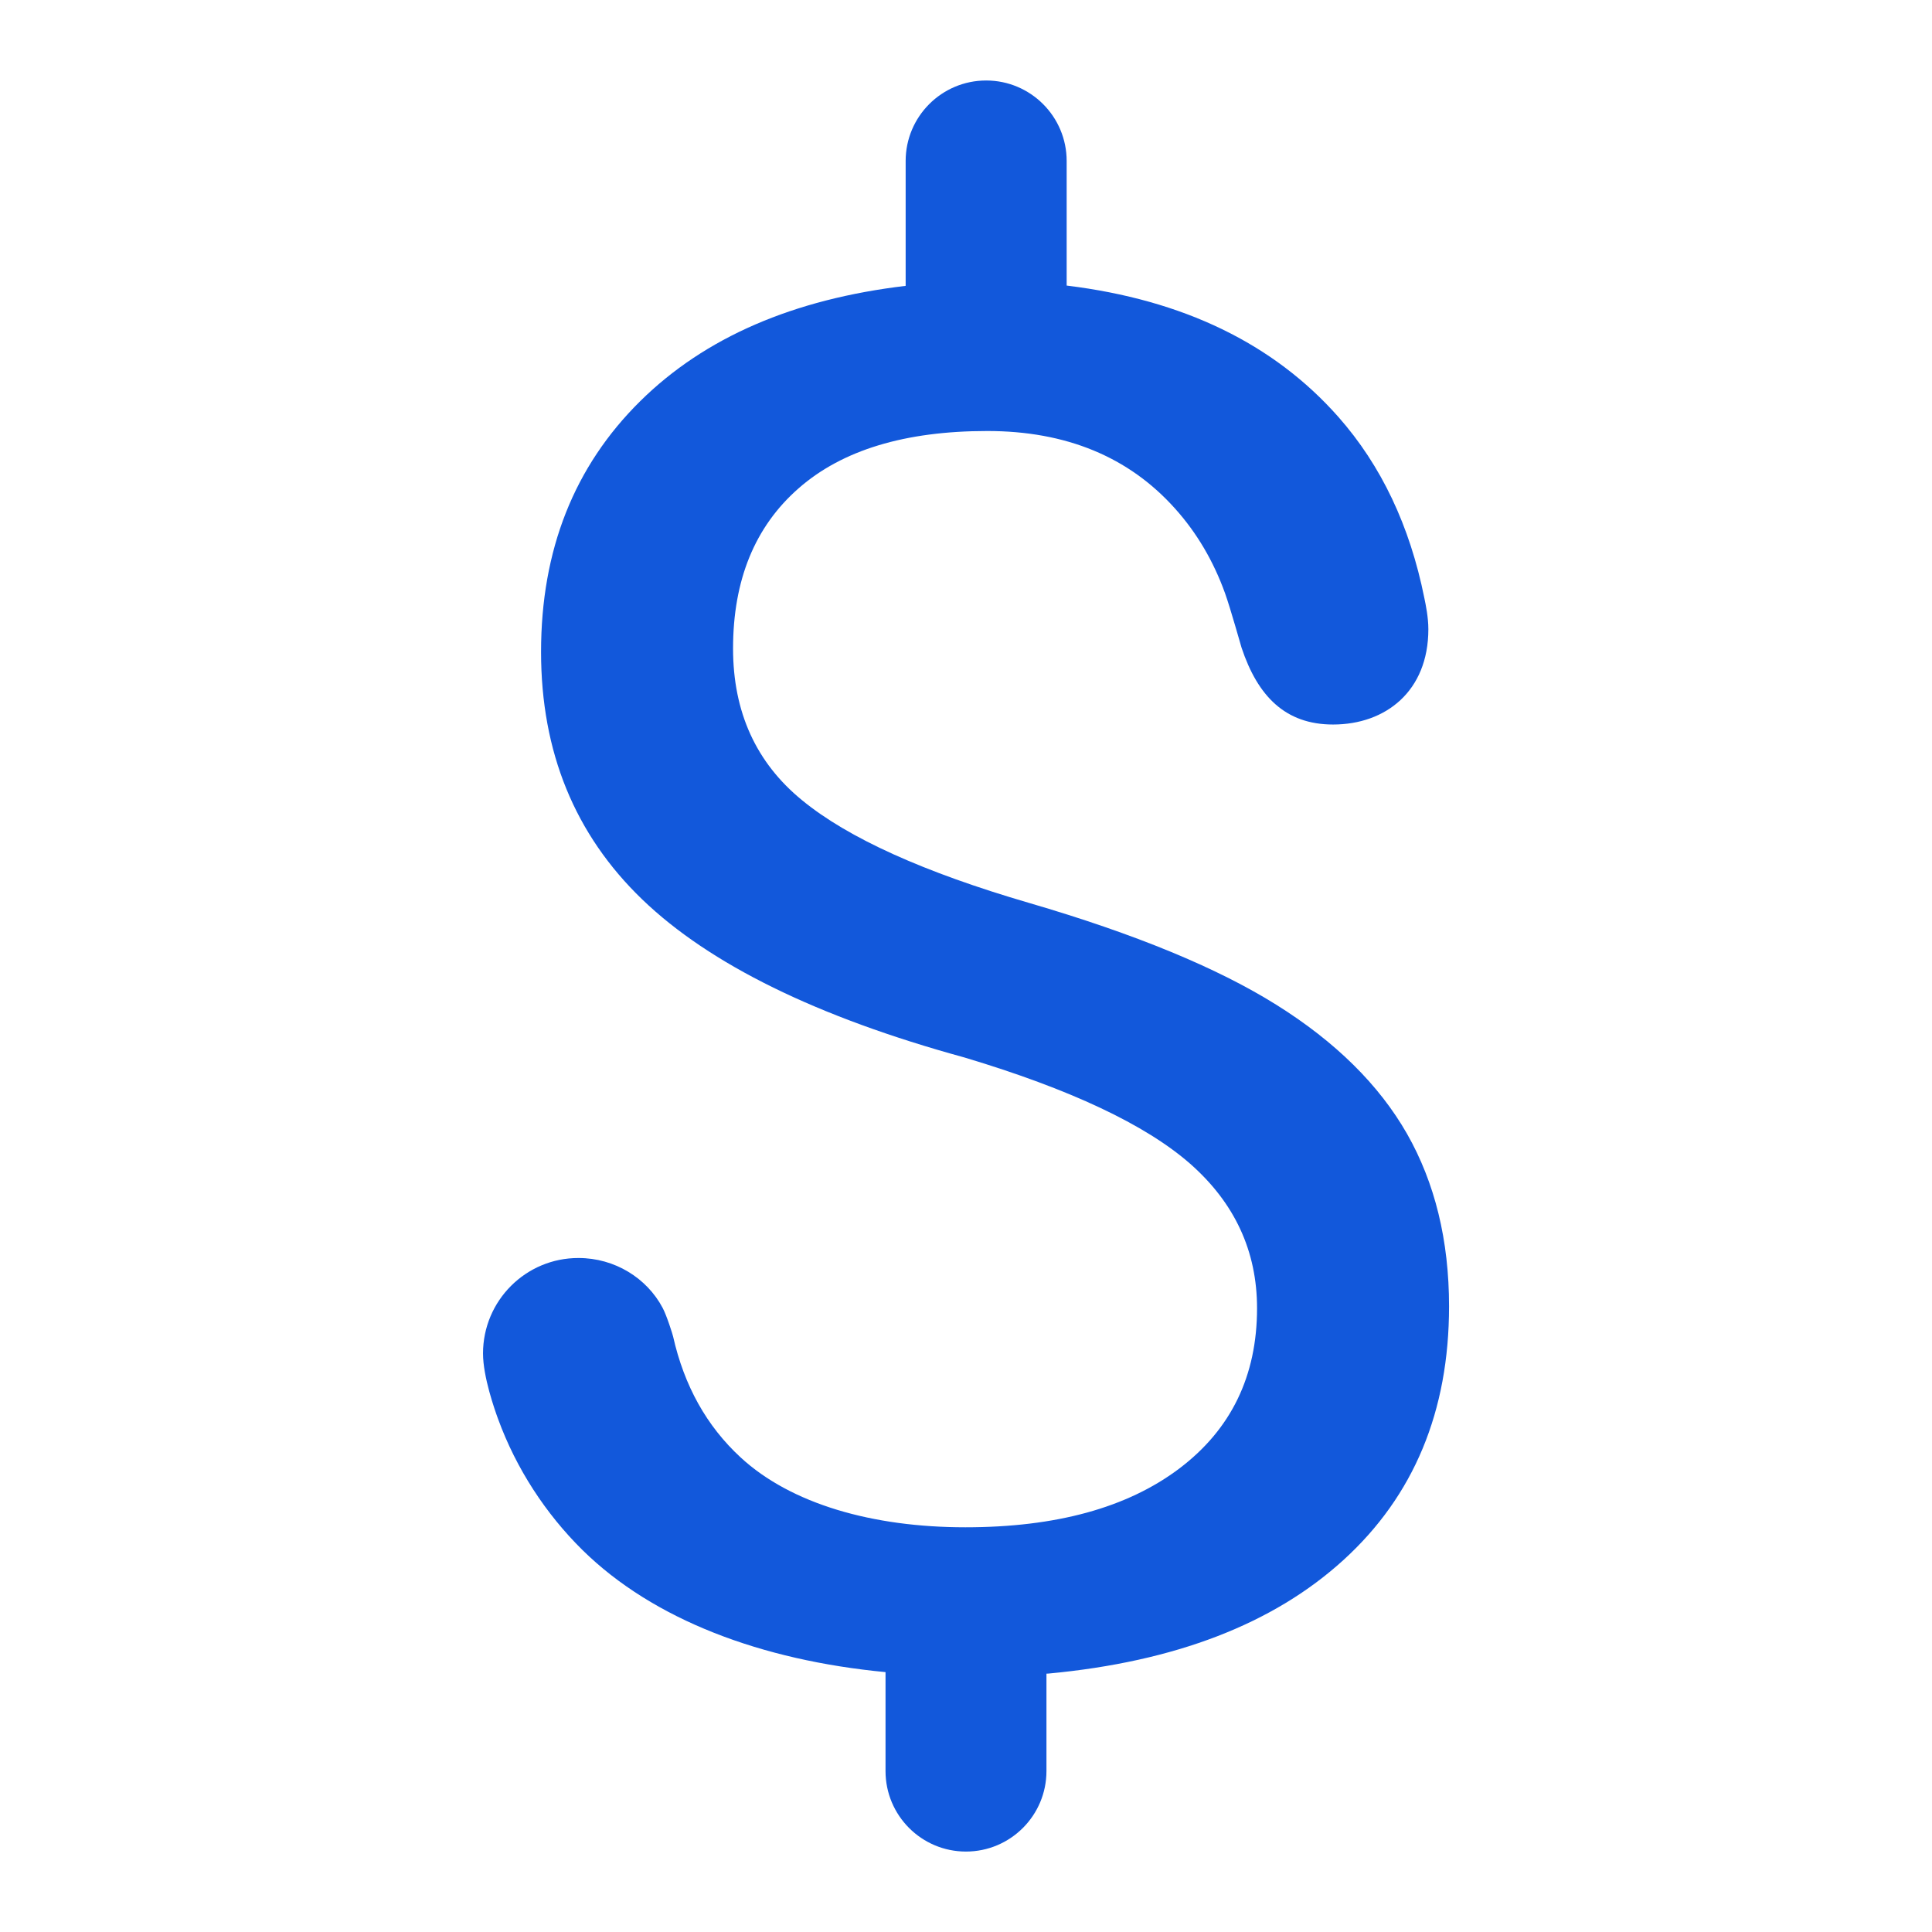
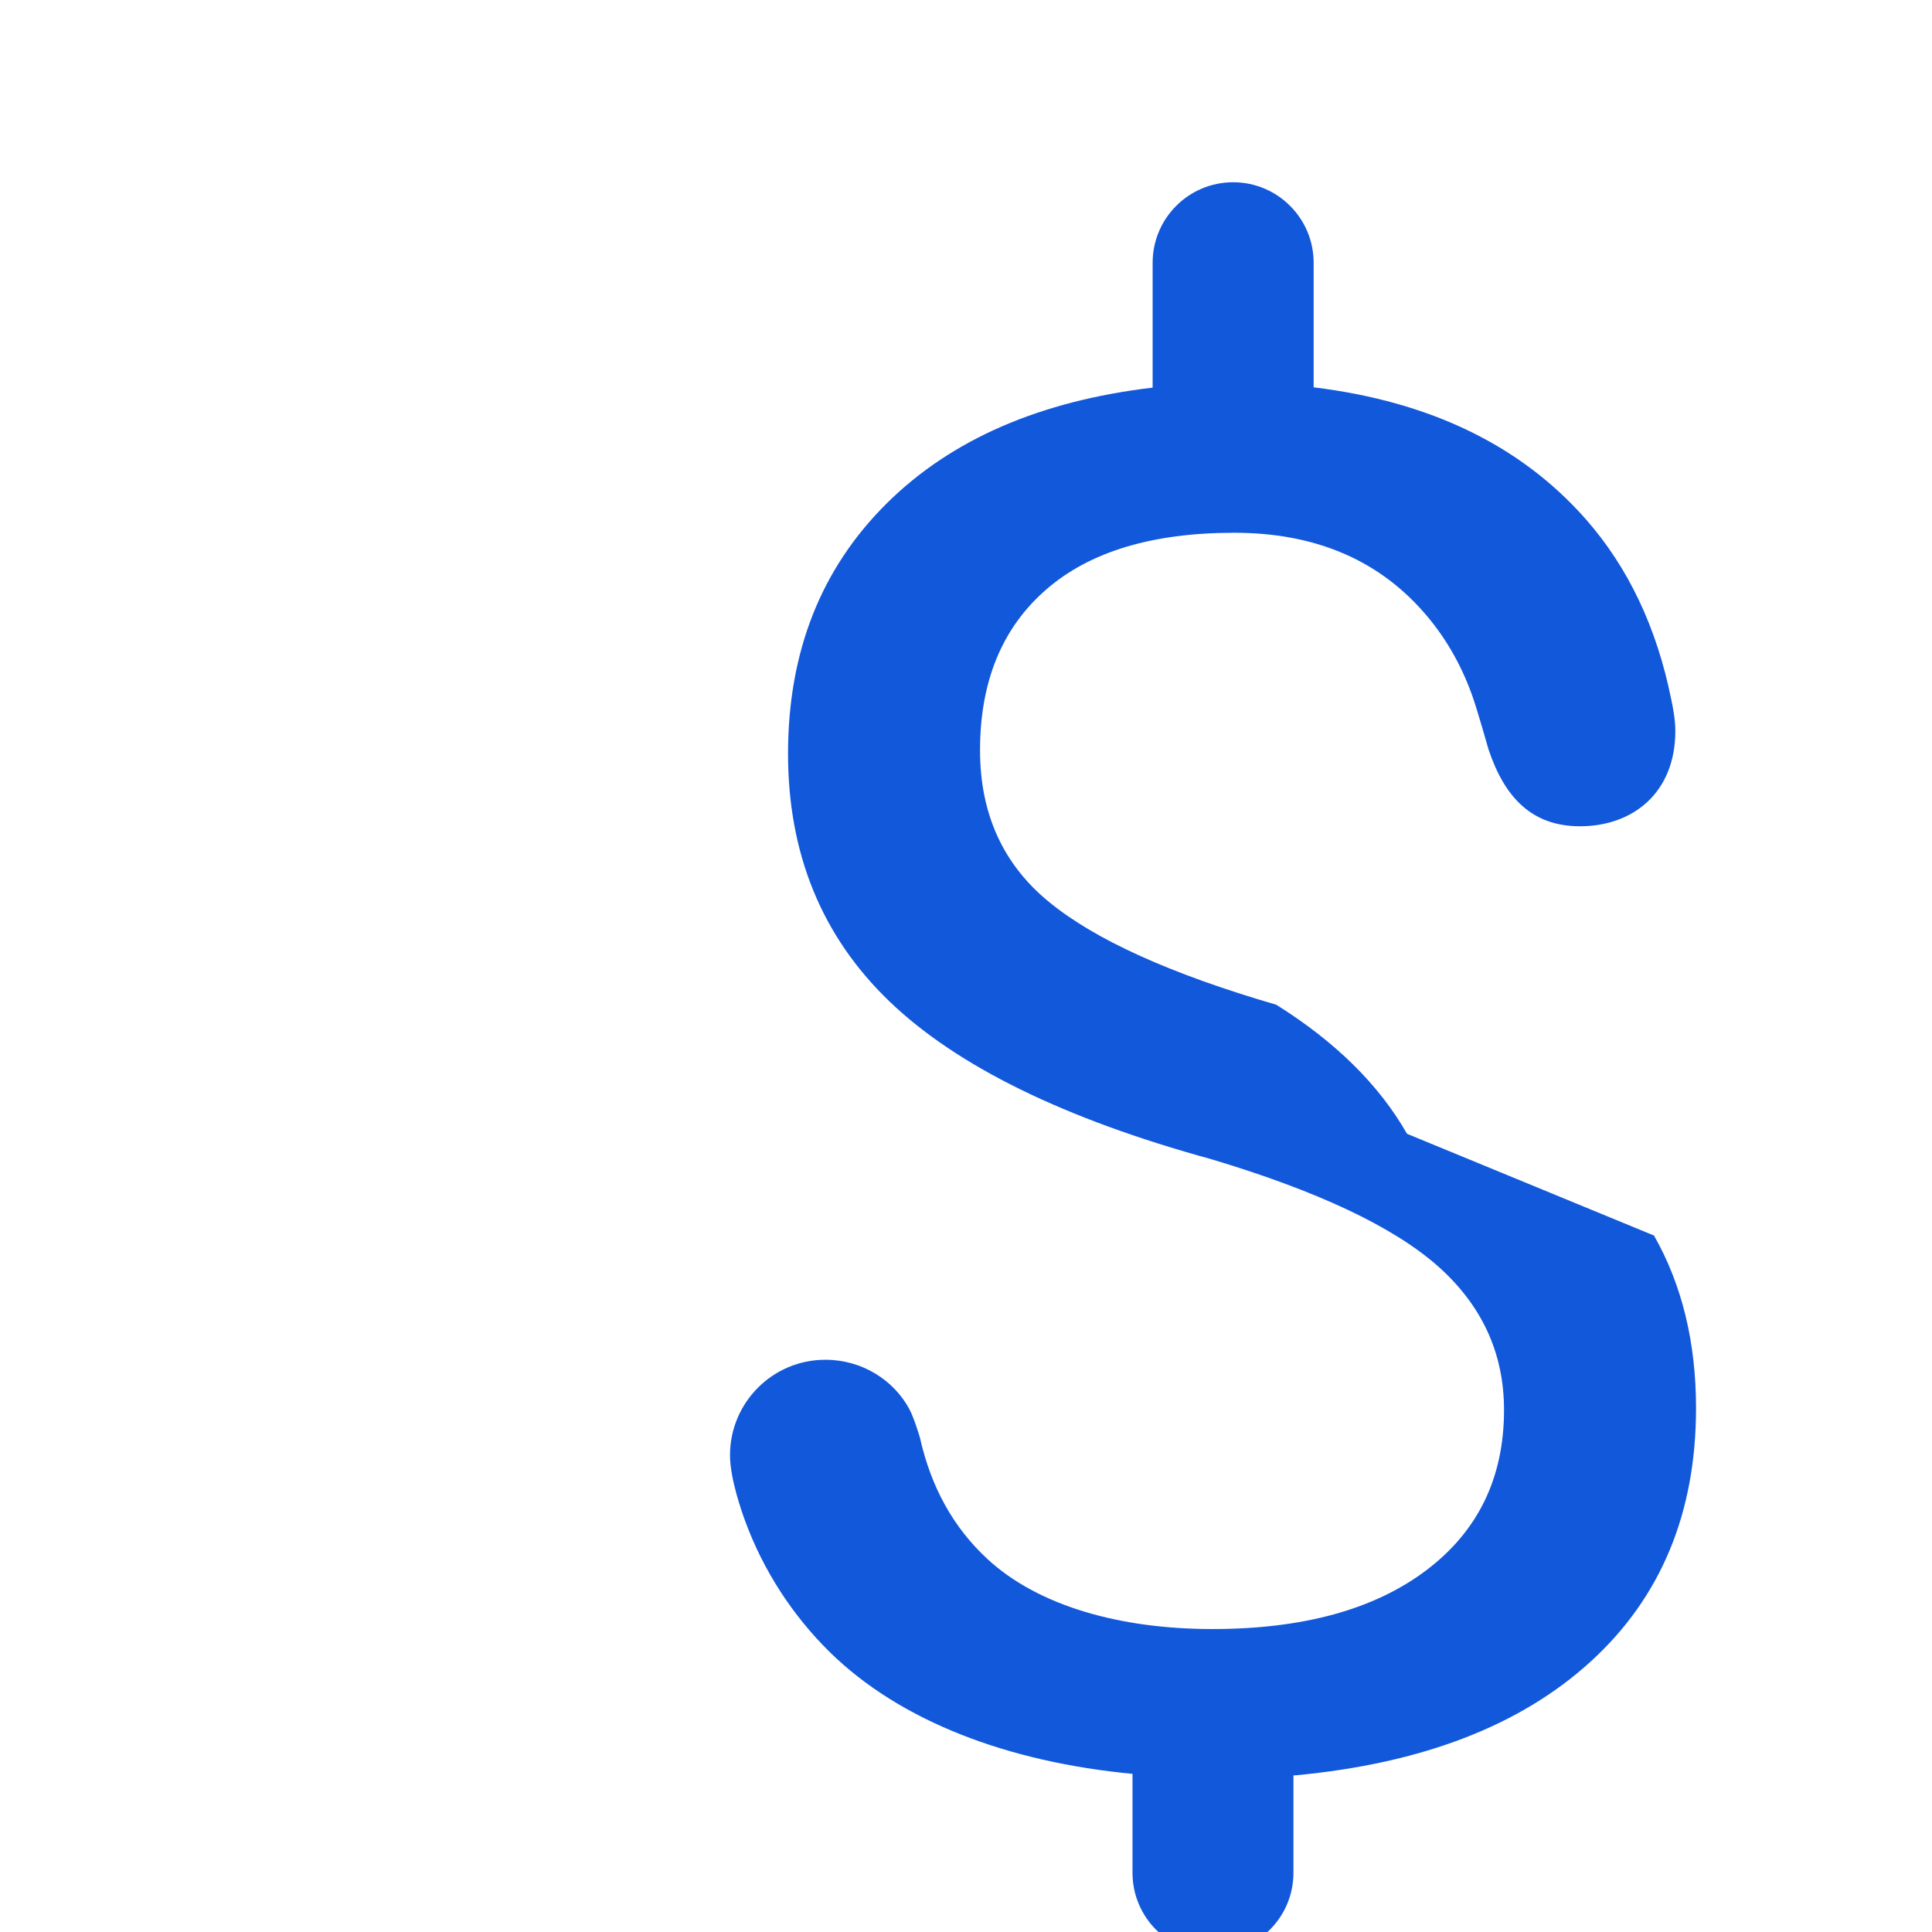
<svg xmlns="http://www.w3.org/2000/svg" version="1.1" width="24px" height="24px" viewBox="0,0,256,256">
  <g fill="#1258db" fill-rule="nonzero" stroke="none" stroke-width="1" stroke-linecap="butt" stroke-linejoin="miter" stroke-miterlimit="10" stroke-dasharray="" stroke-dashoffset="0" font-family="none" font-weight="none" font-size="none" text-anchor="none" style="mix-blend-mode: normal">
    <g transform="scale(10.667,10.667)">
-       <path d="M17.478,14.084c-0.348,-0.609 -0.89,-1.144 -1.624,-1.603c-0.735,-0.46 -1.758,-0.881 -3.068,-1.264c-1.31,-0.382 -2.251,-0.807 -2.822,-1.276c-0.572,-0.467 -0.858,-1.096 -0.858,-1.885c0,-0.85 0.271,-1.514 0.813,-1.989c0.541,-0.476 1.323,-0.713 2.345,-0.713c0.979,0 1.758,0.321 2.333,0.964c0.27,0.301 0.476,0.651 0.62,1.05c0.071,0.199 0.199,0.659 0.206,0.679c0.201,0.602 0.544,0.953 1.136,0.953c0.654,0 1.184,-0.414 1.184,-1.184c0,-0.145 -0.031,-0.298 -0.05,-0.388c-0.18,-0.896 -0.535,-1.645 -1.067,-2.248c-0.804,-0.91 -1.927,-1.455 -3.371,-1.632l-0.005,-0.001v-1.547c0,-0.552 -0.448,-1 -1,-1c-0.552,0 -1,0.448 -1,1v1.551c-1.392,0.165 -2.494,0.639 -3.297,1.432c-0.821,0.811 -1.232,1.849 -1.232,3.115c0,1.243 0.419,2.268 1.257,3.075c0.838,0.806 2.172,1.461 4.002,1.963c1.315,0.394 2.249,0.834 2.804,1.32c0.553,0.487 0.831,1.085 0.831,1.795c0,0.842 -0.323,1.506 -0.967,1.992c-0.645,0.486 -1.53,0.729 -2.656,0.729c-1.151,0 -2.165,-0.289 -2.792,-0.868c-0.422,-0.389 -0.701,-0.89 -0.839,-1.503c-0.005,-0.023 -0.078,-0.258 -0.13,-0.355c-0.196,-0.37 -0.595,-0.619 -1.044,-0.619c-0.655,-0.002 -1.187,0.53 -1.187,1.186c0,0.288 0.144,0.696 0.188,0.816c0.225,0.615 0.59,1.174 1.047,1.625c0.883,0.869 2.225,1.37 3.765,1.517v1.229c0,0.552 0.447,1 0.999,1c0.552,0 1,-0.448 1,-1v-1.21l0.025,-0.001c1.572,-0.147 2.795,-0.617 3.667,-1.413c0.872,-0.795 1.309,-1.845 1.309,-3.149c0,-0.818 -0.175,-1.533 -0.522,-2.143z" />
+       <path d="M17.478,14.084c-0.348,-0.609 -0.89,-1.144 -1.624,-1.603c-1.31,-0.382 -2.251,-0.807 -2.822,-1.276c-0.572,-0.467 -0.858,-1.096 -0.858,-1.885c0,-0.85 0.271,-1.514 0.813,-1.989c0.541,-0.476 1.323,-0.713 2.345,-0.713c0.979,0 1.758,0.321 2.333,0.964c0.27,0.301 0.476,0.651 0.62,1.05c0.071,0.199 0.199,0.659 0.206,0.679c0.201,0.602 0.544,0.953 1.136,0.953c0.654,0 1.184,-0.414 1.184,-1.184c0,-0.145 -0.031,-0.298 -0.05,-0.388c-0.18,-0.896 -0.535,-1.645 -1.067,-2.248c-0.804,-0.91 -1.927,-1.455 -3.371,-1.632l-0.005,-0.001v-1.547c0,-0.552 -0.448,-1 -1,-1c-0.552,0 -1,0.448 -1,1v1.551c-1.392,0.165 -2.494,0.639 -3.297,1.432c-0.821,0.811 -1.232,1.849 -1.232,3.115c0,1.243 0.419,2.268 1.257,3.075c0.838,0.806 2.172,1.461 4.002,1.963c1.315,0.394 2.249,0.834 2.804,1.32c0.553,0.487 0.831,1.085 0.831,1.795c0,0.842 -0.323,1.506 -0.967,1.992c-0.645,0.486 -1.53,0.729 -2.656,0.729c-1.151,0 -2.165,-0.289 -2.792,-0.868c-0.422,-0.389 -0.701,-0.89 -0.839,-1.503c-0.005,-0.023 -0.078,-0.258 -0.13,-0.355c-0.196,-0.37 -0.595,-0.619 -1.044,-0.619c-0.655,-0.002 -1.187,0.53 -1.187,1.186c0,0.288 0.144,0.696 0.188,0.816c0.225,0.615 0.59,1.174 1.047,1.625c0.883,0.869 2.225,1.37 3.765,1.517v1.229c0,0.552 0.447,1 0.999,1c0.552,0 1,-0.448 1,-1v-1.21l0.025,-0.001c1.572,-0.147 2.795,-0.617 3.667,-1.413c0.872,-0.795 1.309,-1.845 1.309,-3.149c0,-0.818 -0.175,-1.533 -0.522,-2.143z" />
    </g>
  </g>
</svg>